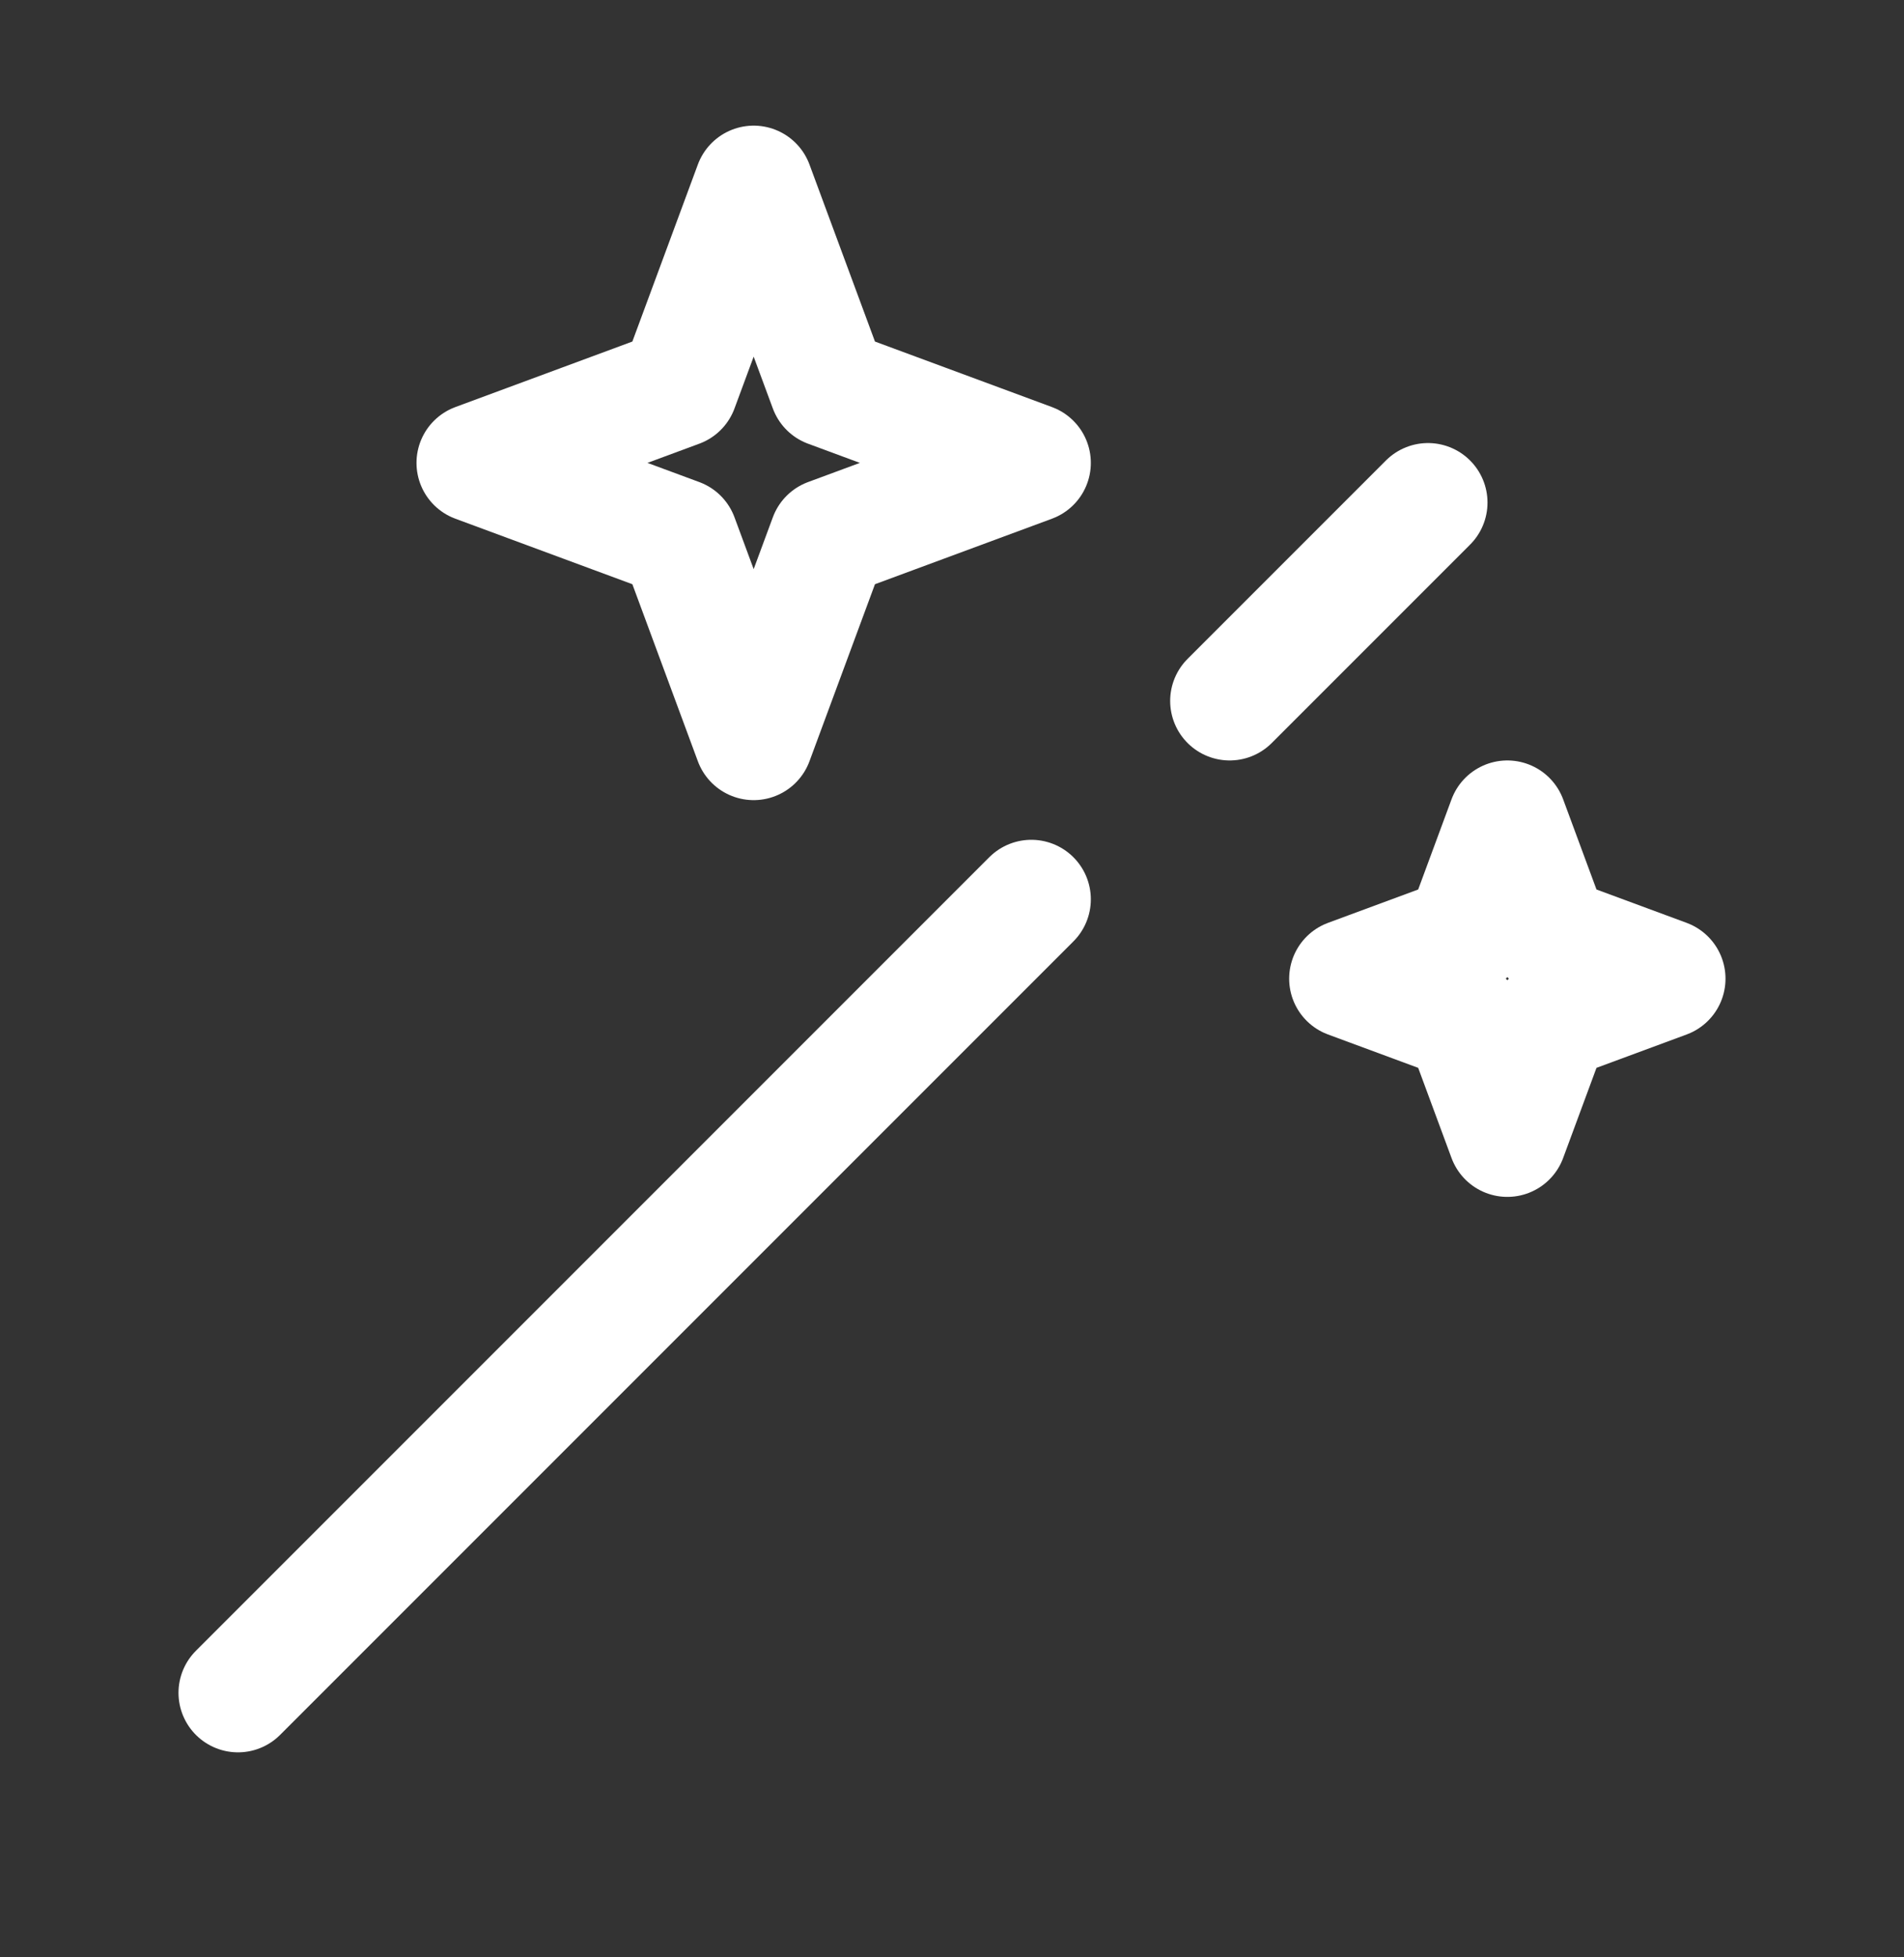
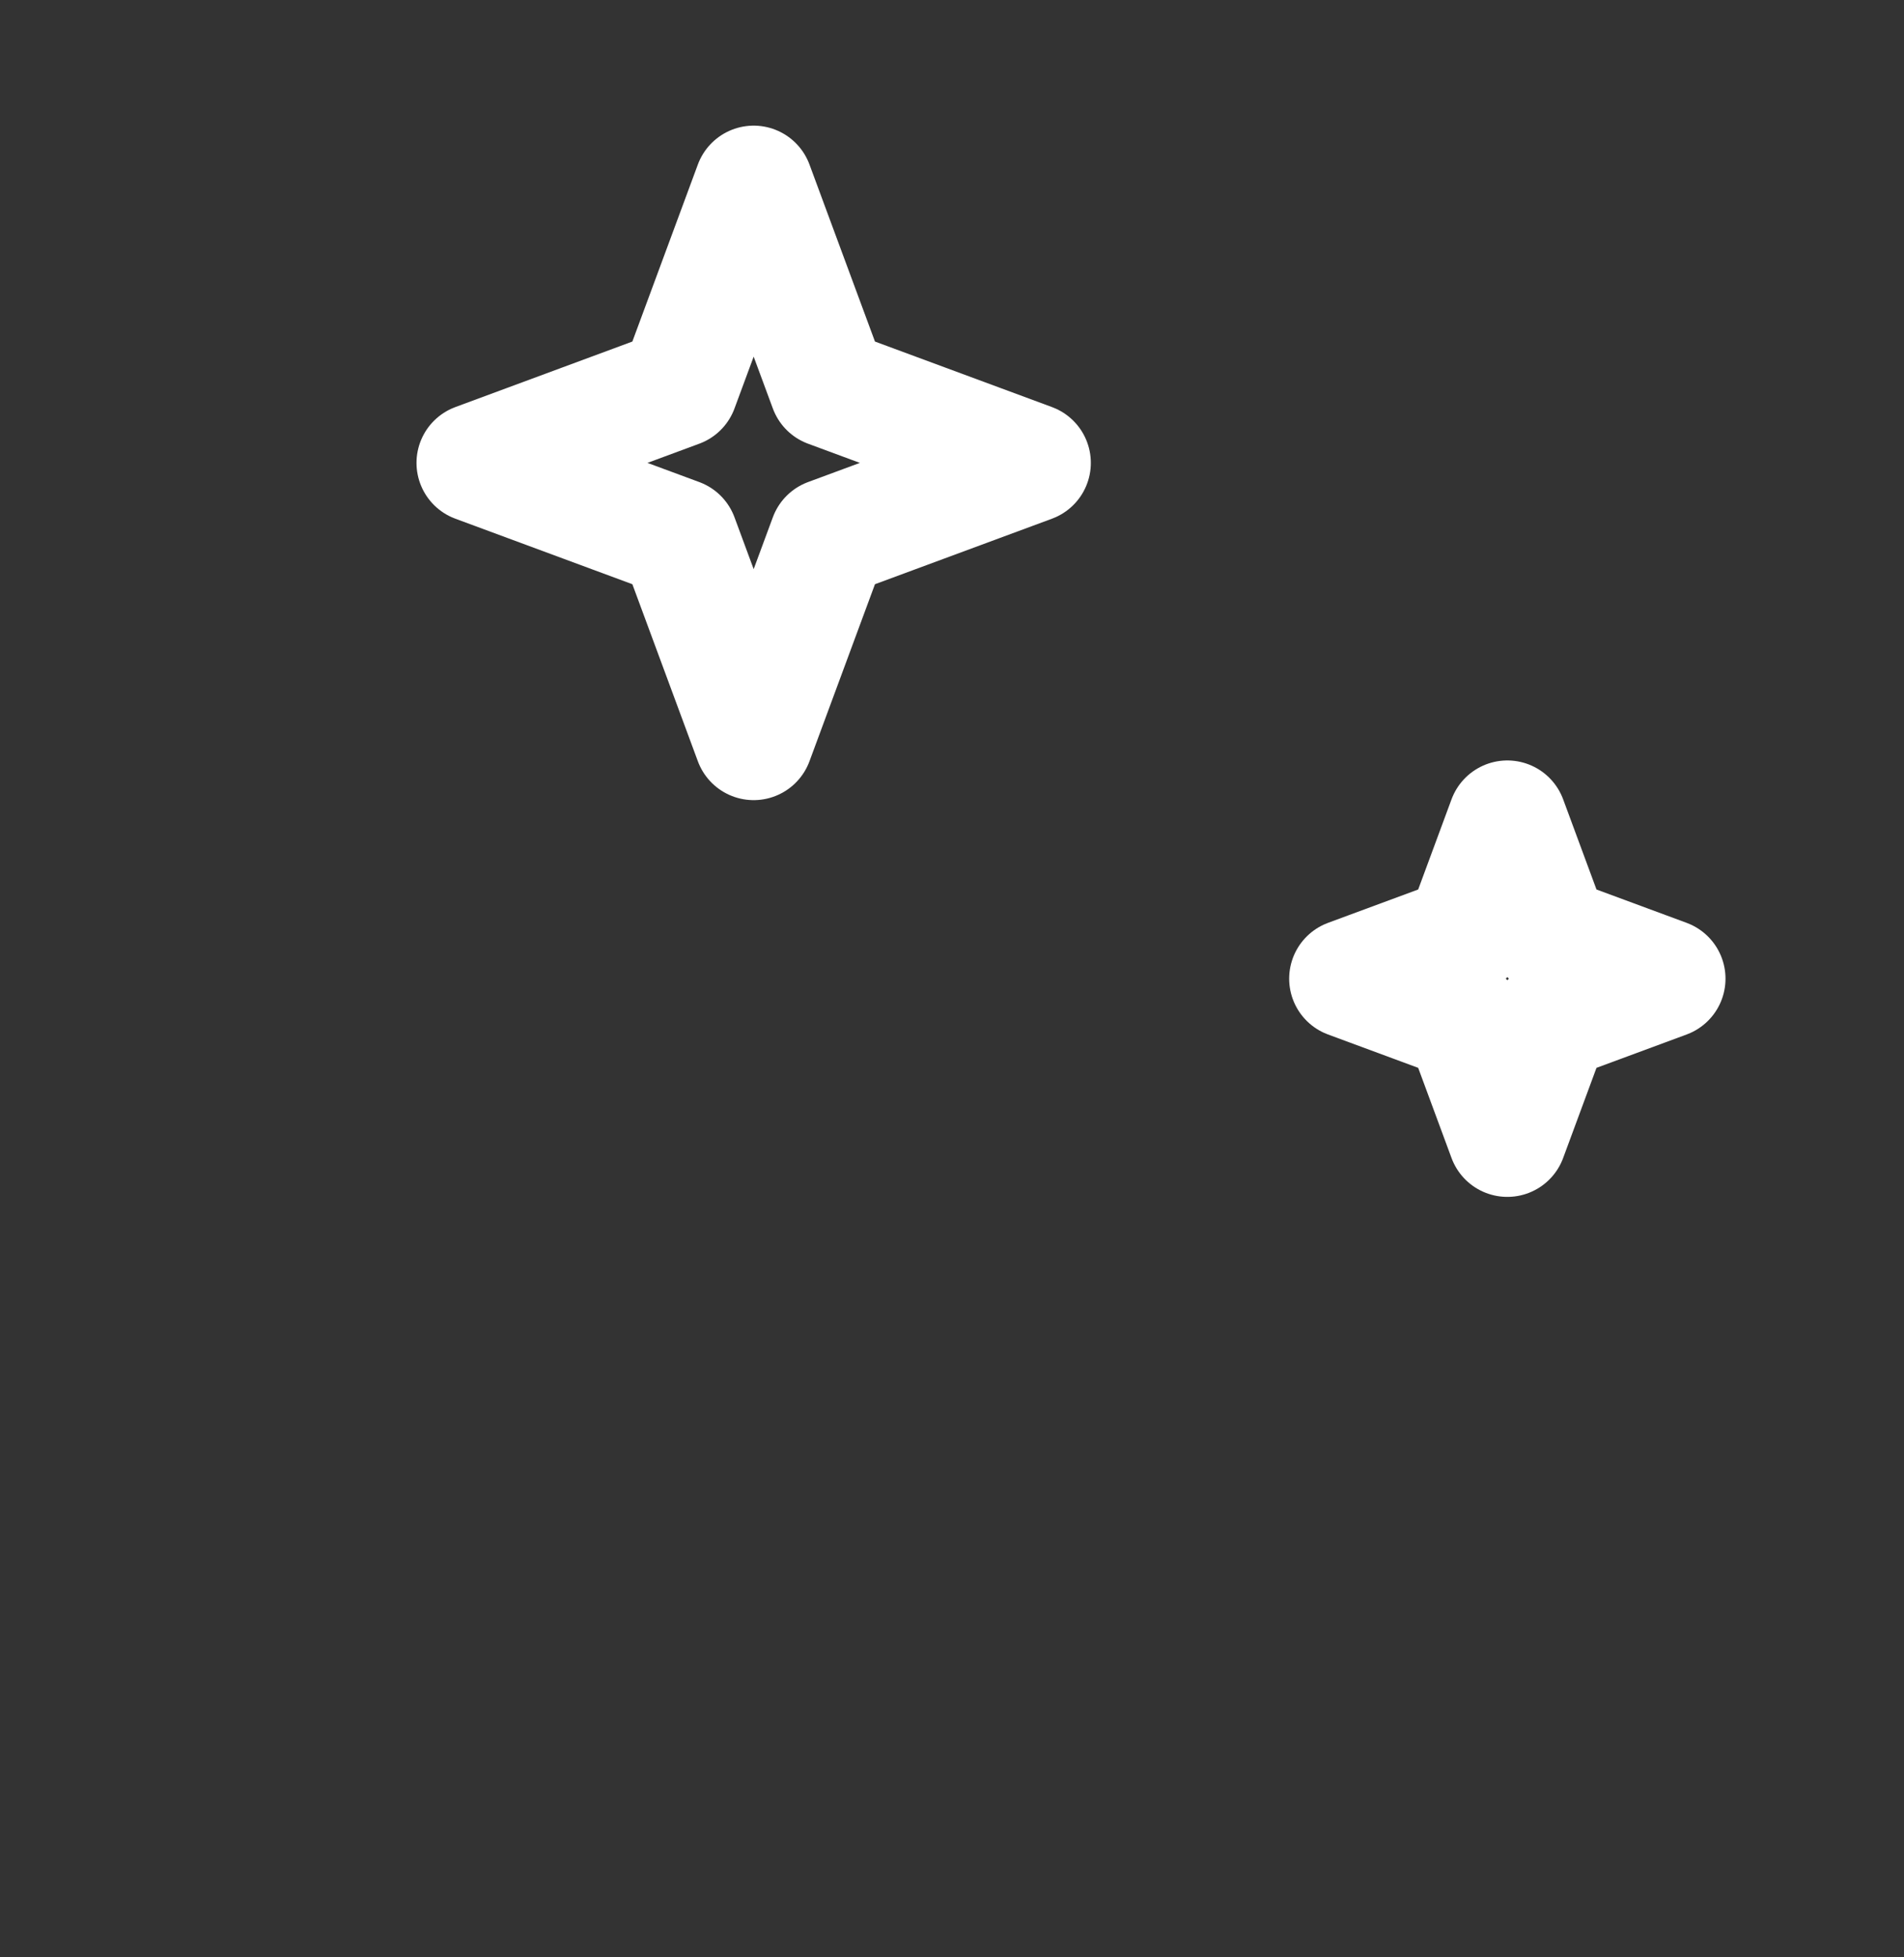
<svg xmlns="http://www.w3.org/2000/svg" width="36" height="37" viewBox="0 0 36 37" fill="none">
  <rect x="0" y="0" width="36" height="37" fill="#333333" stroke="none" />
-   <path d="M4.5 32L19.5 17M27 9.5L23.25 13.25" stroke="white" stroke-width="2.25" stroke-linecap="round" stroke-linejoin="round" />
  <path d="M14.25 3.5L15.668 7.332L19.5 8.75L15.668 10.168L14.25 14L12.832 10.168L9 8.75L12.832 7.332L14.25 3.5Z" stroke="white" stroke-width="2.25" stroke-linejoin="round" />
  <path d="M28.5 15.5L29.31 17.69L31.5 18.5L29.31 19.31L28.5 21.5L27.69 19.31L25.5 18.5L27.69 17.69L28.5 15.5Z" stroke="white" stroke-width="2.25" stroke-linejoin="round" />
</svg>